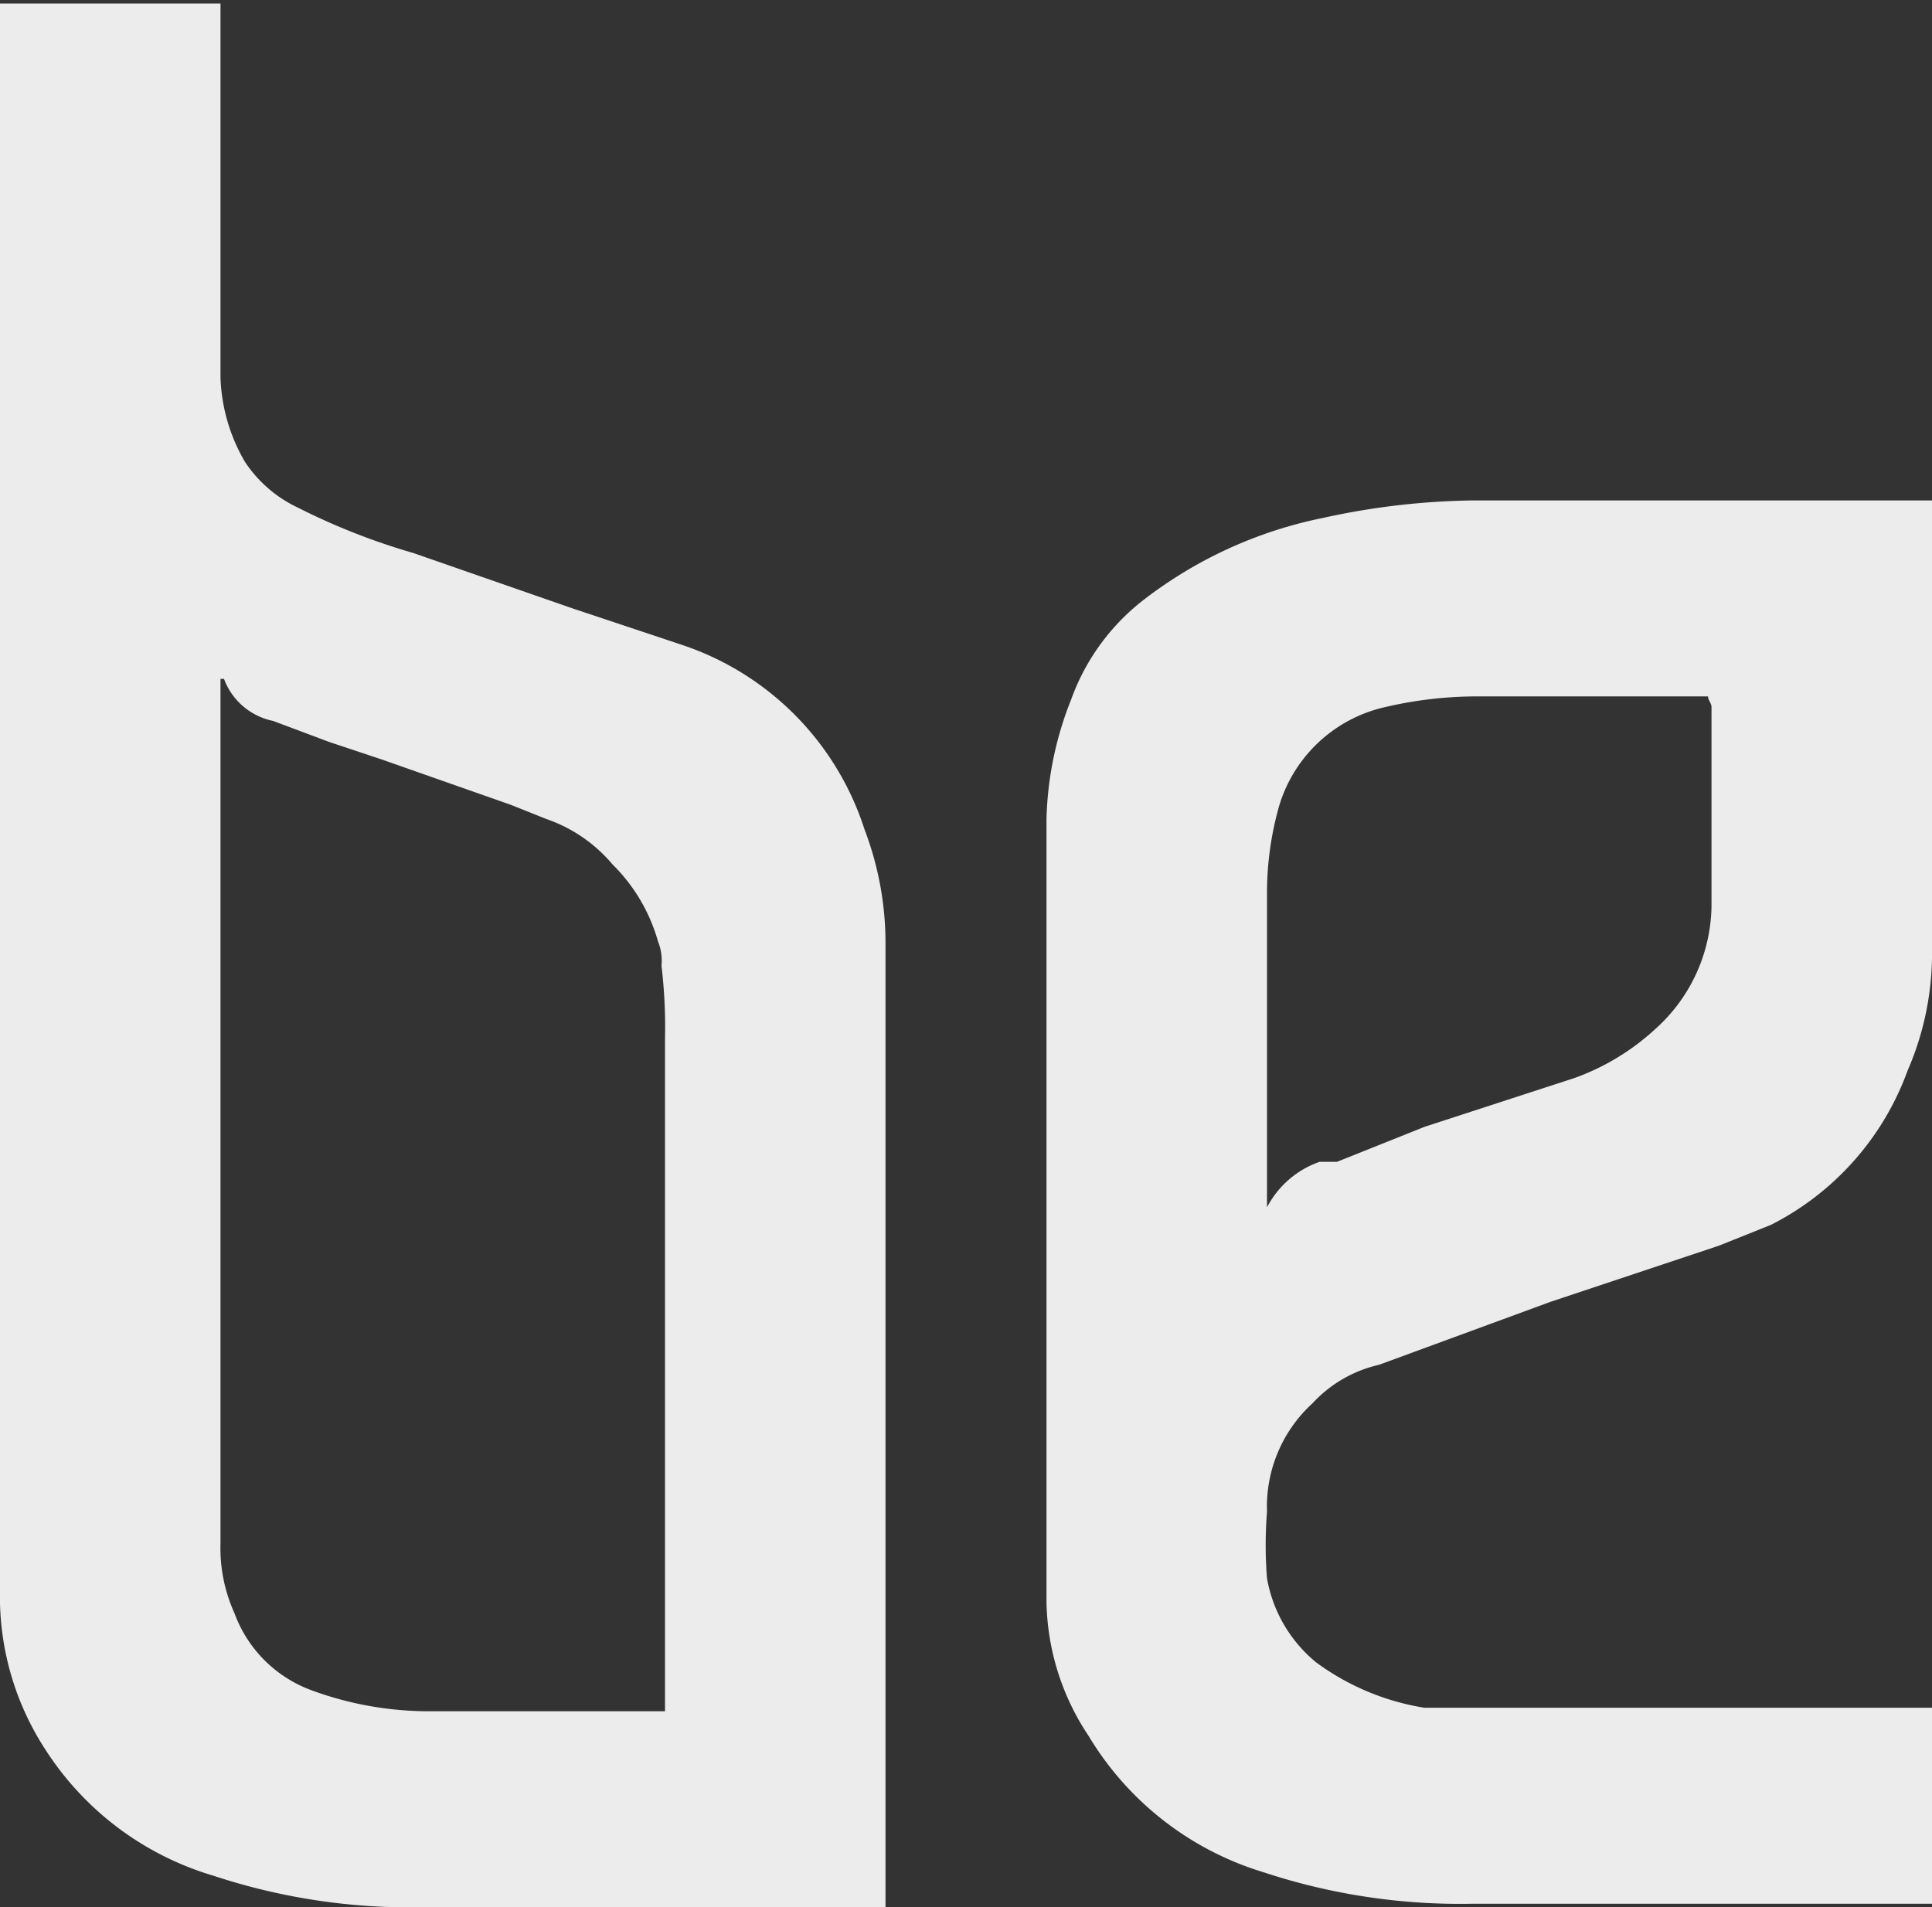
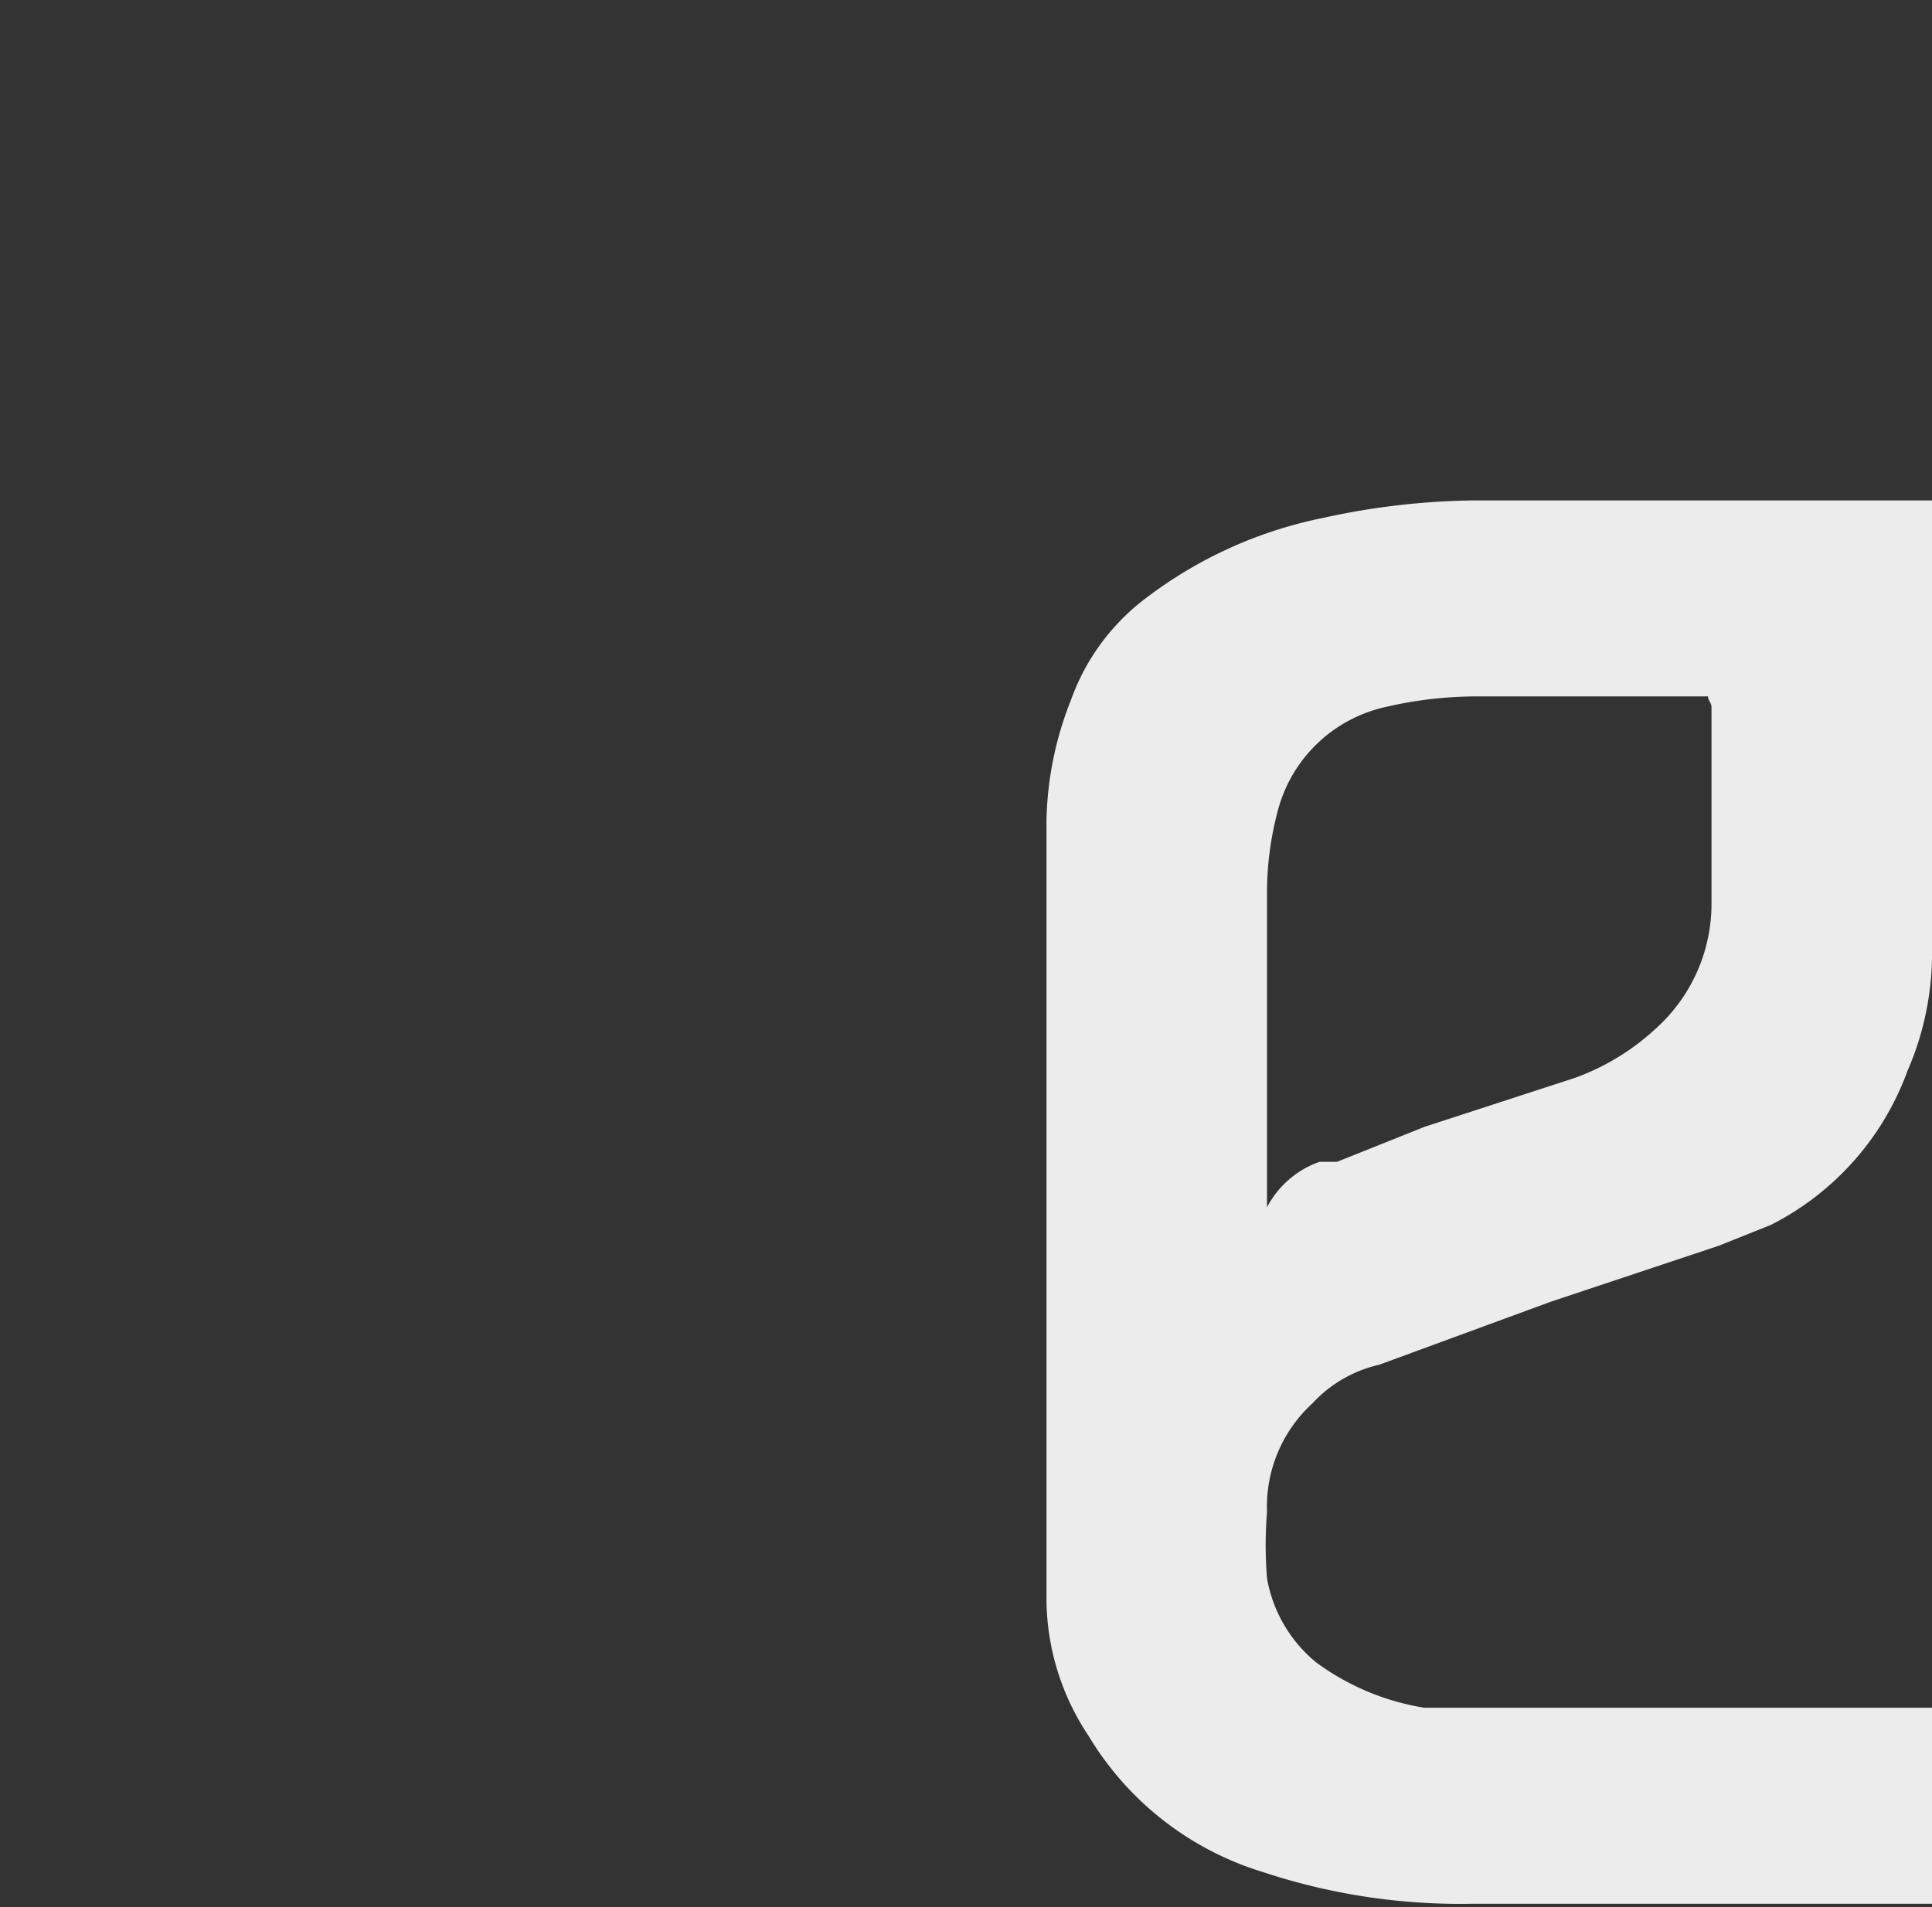
<svg xmlns="http://www.w3.org/2000/svg" viewBox="0 0 55.2 54.5">
  <rect x="0" y="0" width="55.2" height="54.5" fill="#333333" stroke="none" />
  <defs>
    <style>.cls-1{fill:rgb(236, 236, 236);}</style>
  </defs>
  <g id="Layer_2" data-name="Layer 2">
    <g id="Layer_1-2" data-name="Layer 1">
-       <path class="cls-1" d="M25.3,54.5H12.1a17.9,17.9,0,0,1-6-.9A8.6,8.6,0,0,1,1.3,50,8,8,0,0,1,0,45.8V.1H6.3V10.8A5.1,5.1,0,0,0,7,13.2a3.7,3.7,0,0,0,1.5,1.3,18.9,18.9,0,0,0,3.3,1.3l4.6,1.6,3,1a8.2,8.2,0,0,1,5.3,5.3,9.1,9.1,0,0,1,.6,3.2V54.5ZM19,48.9V29.7a14.8,14.8,0,0,0-.1-2.1,1.5,1.5,0,0,0-.1-.7,5,5,0,0,0-1.3-2.2,4.3,4.3,0,0,0-1.9-1.3l-1-.4-3.7-1.3-1.5-.5-1.6-.6a1.9,1.9,0,0,1-1.4-1.2H6.3V44.1a4.5,4.5,0,0,0,.4,2,3.7,3.7,0,0,0,2.2,2.2,9.7,9.7,0,0,0,3.4.6H19Z" />
      <path class="cls-1" d="M55.2,14.3V27.1a8.4,8.4,0,0,1-.7,3.5A8,8,0,0,1,50.6,35l-1.5.6-4.8,1.6L39.4,39a3.7,3.7,0,0,0-1.9,1.1,4,4,0,0,0-1.3,3.1,12,12,0,0,0,0,1.9,4,4,0,0,0,1.4,2.4,7.1,7.1,0,0,0,3.1,1.3H55.2v5.6H42.1a17.9,17.9,0,0,1-6-.9,8.8,8.8,0,0,1-5-3.9,7.1,7.1,0,0,1-1.2-3.8V23.4a9.8,9.8,0,0,1,.7-3.4,6.3,6.3,0,0,1,2-2.8,12.4,12.4,0,0,1,5.2-2.4,21,21,0,0,1,4.3-.5H55.2Zm-19,20.2h0a2.7,2.7,0,0,1,1.5-1.3h.5l2.5-1L45,30.8a6.8,6.8,0,0,0,2.3-1.4,4.8,4.8,0,0,0,1.6-3.5V20.2c0-.1-.1-.2-.1-.3H42.2a11.5,11.5,0,0,0-2.6.3,4.1,4.1,0,0,0-3.1,3,9.1,9.1,0,0,0-.3,2.3v9Z" />
    </g>
  </g>
</svg>